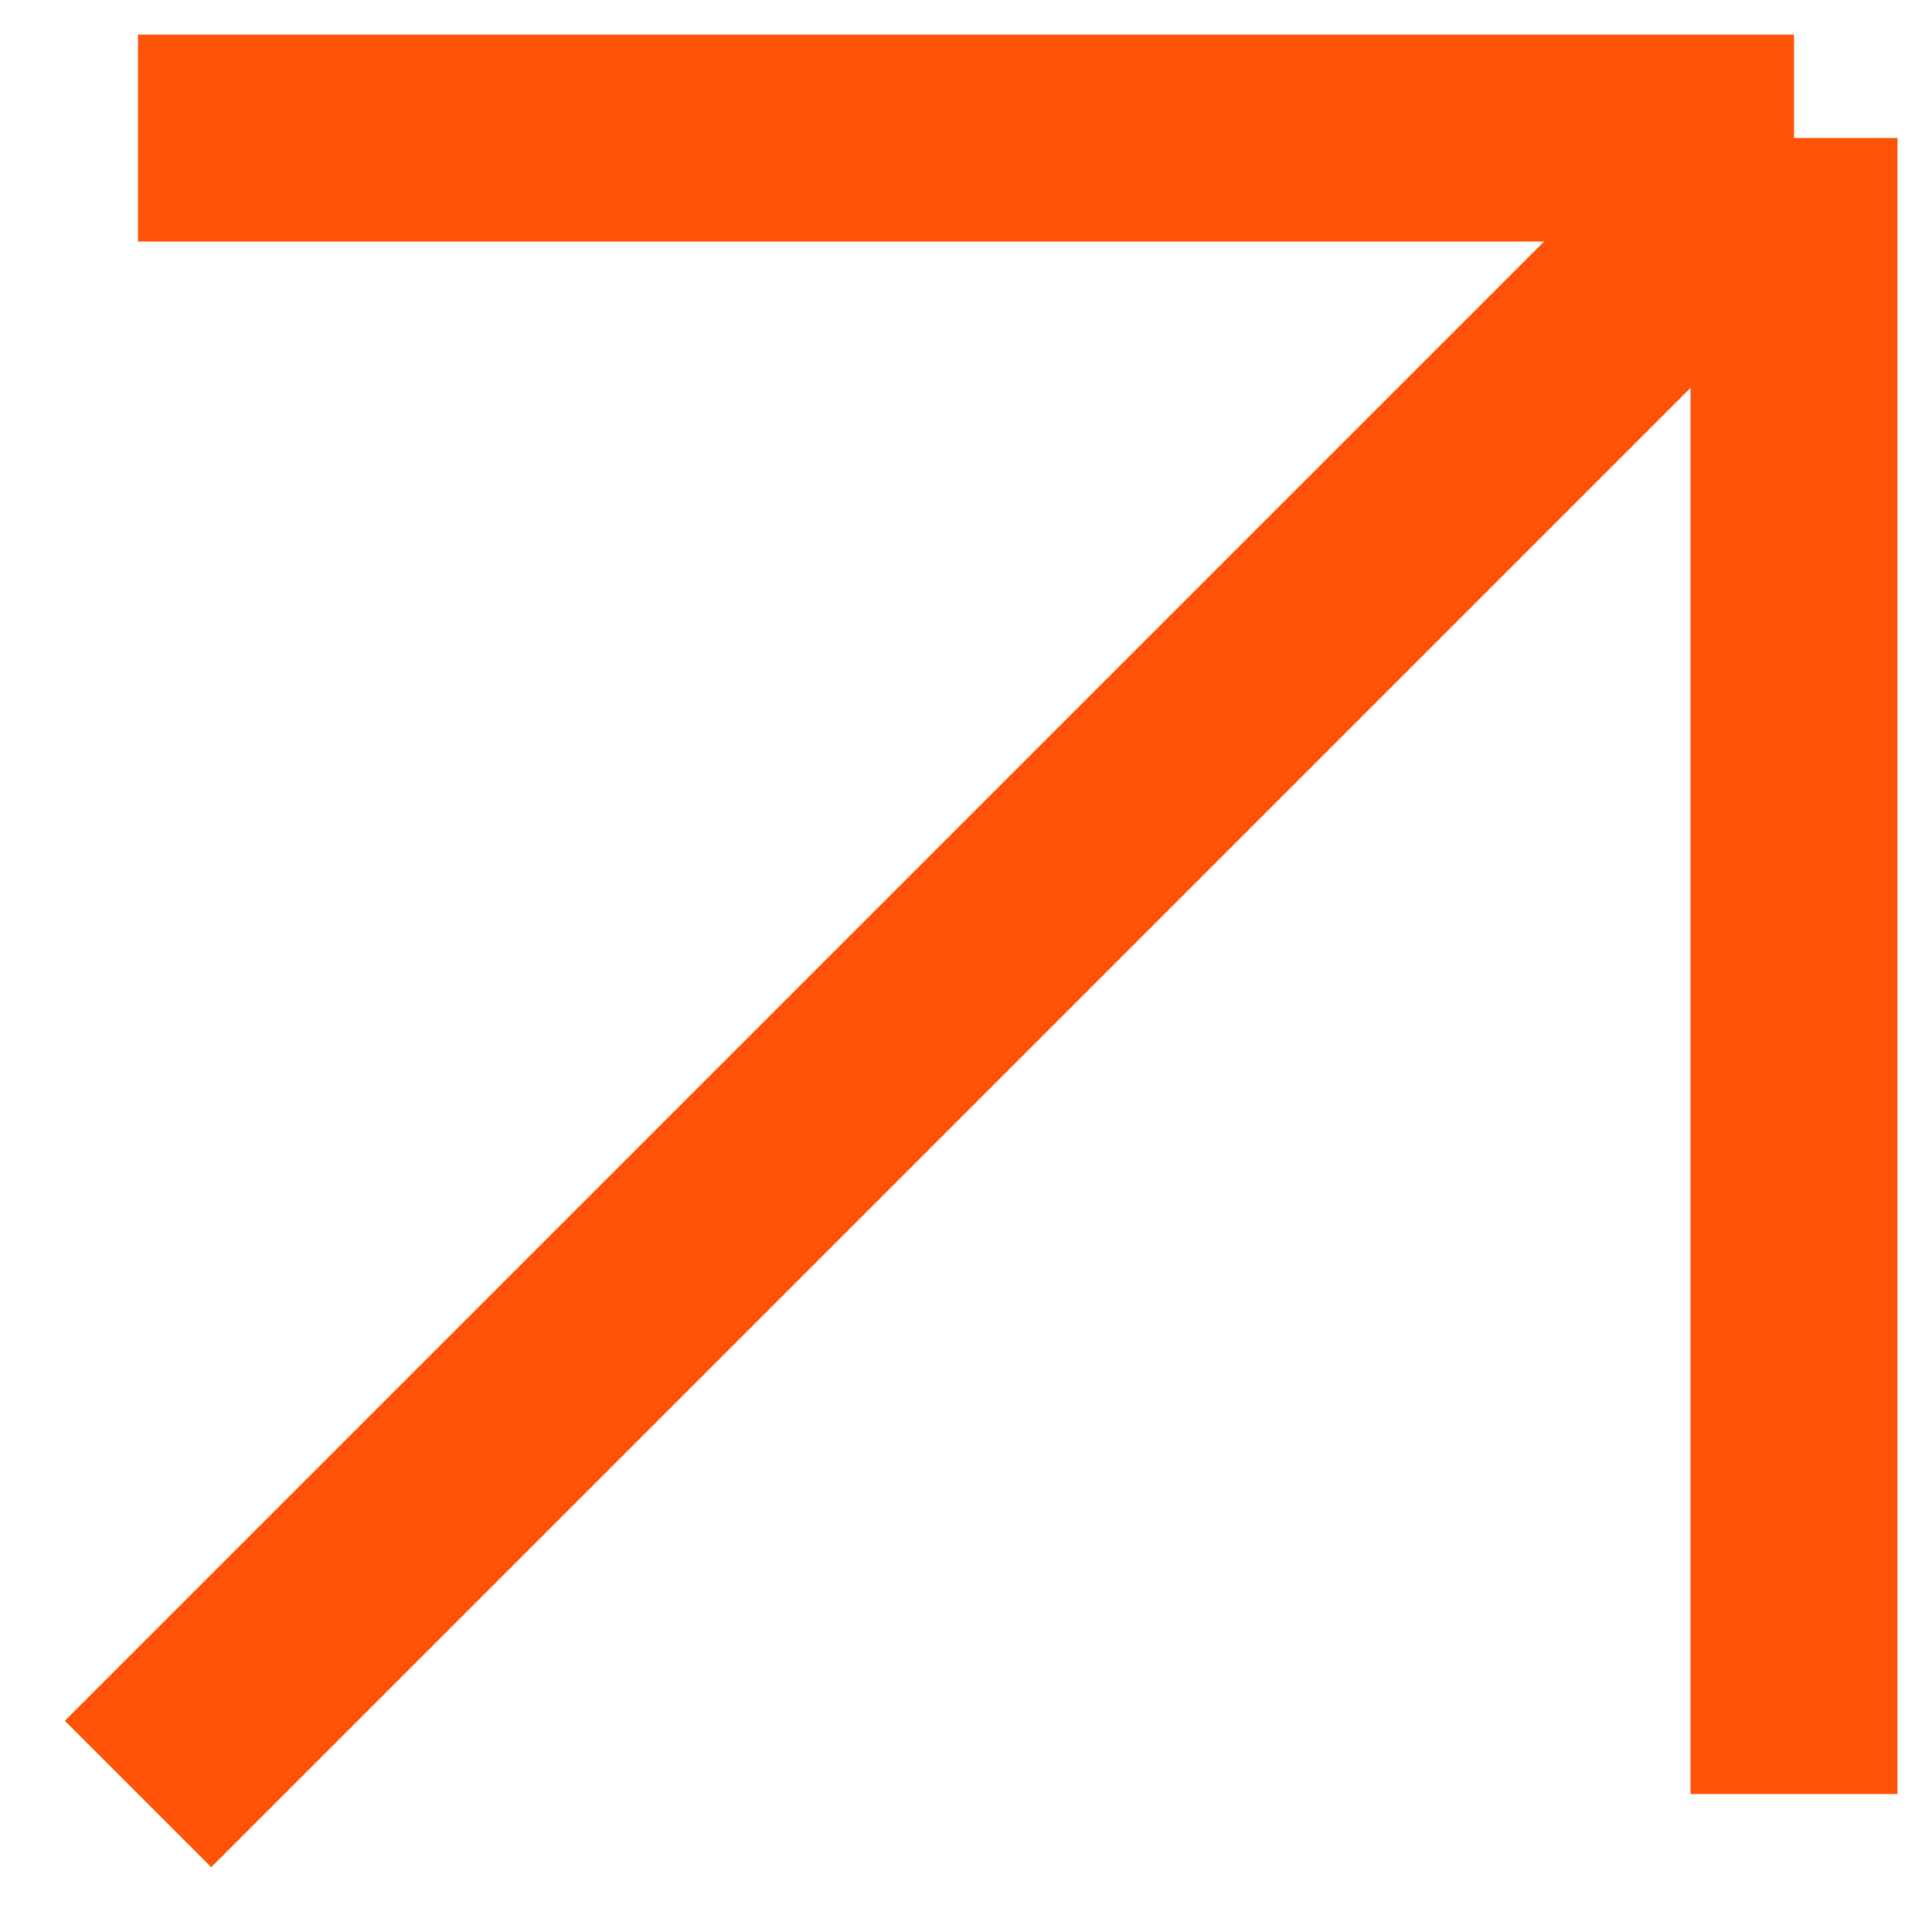
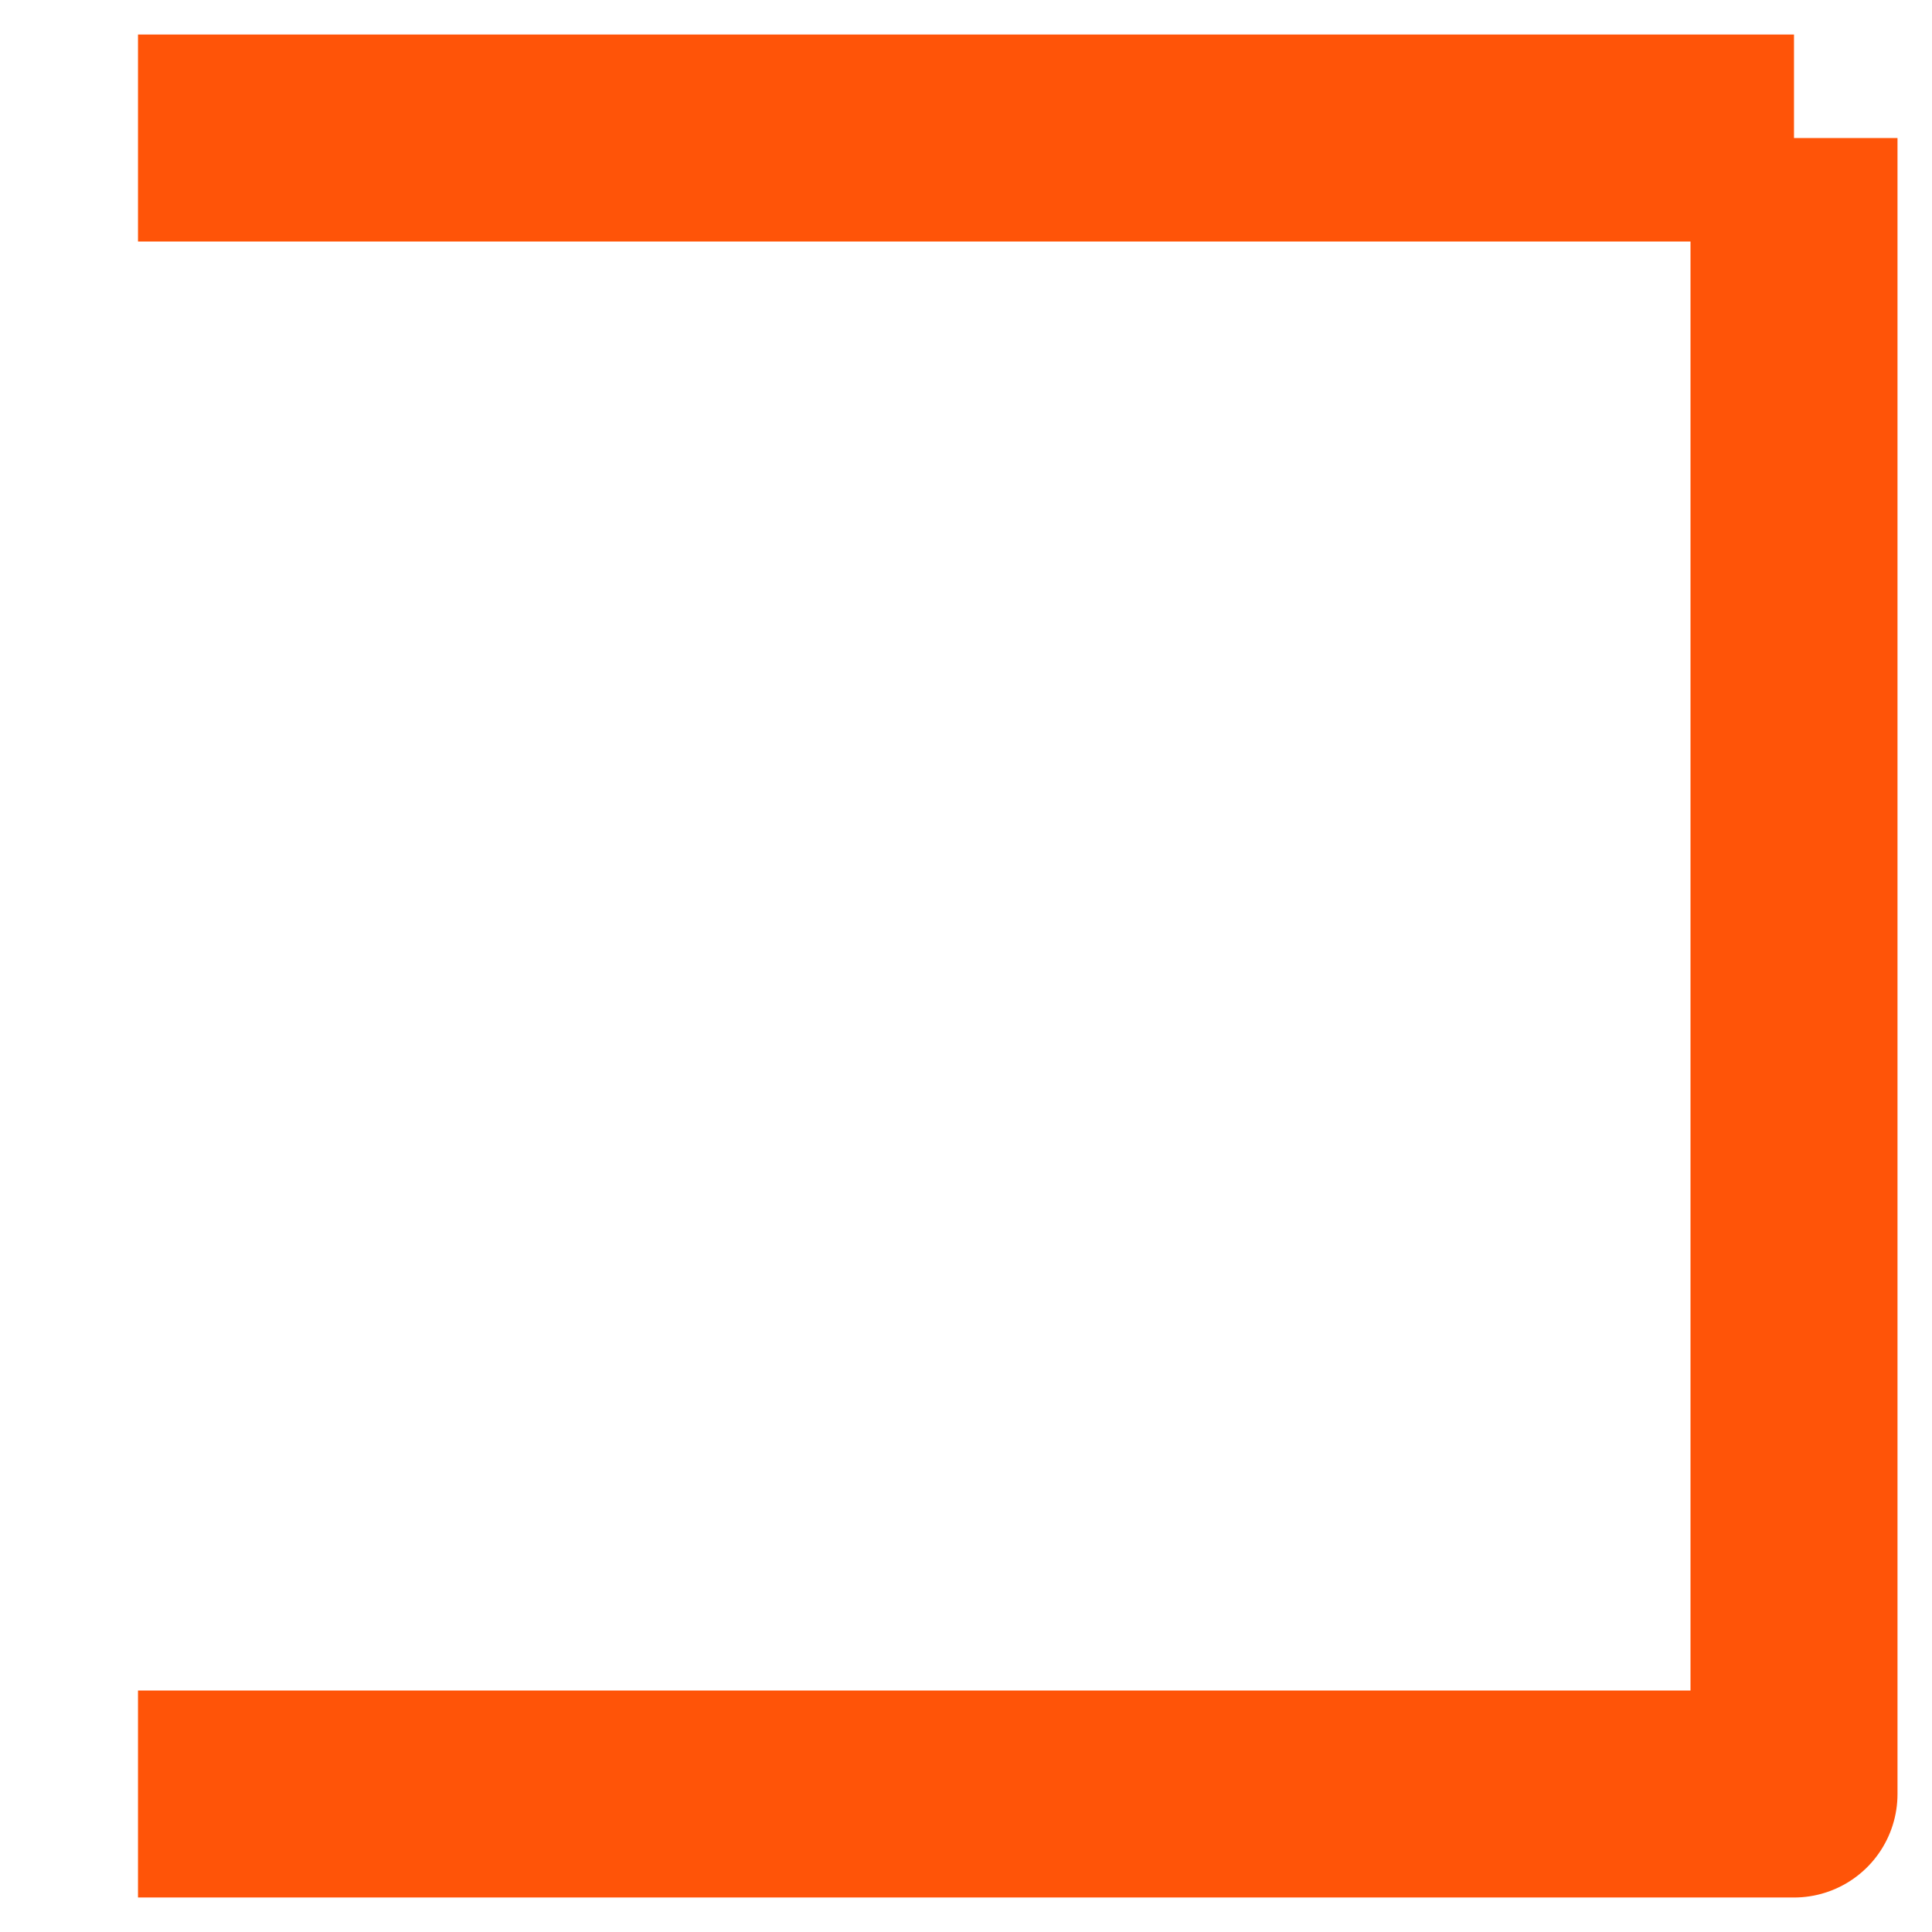
<svg xmlns="http://www.w3.org/2000/svg" width="28" height="28" viewBox="0 0 28 28" fill="none">
-   <path d="M2 2H26M26 2V26M26 2L2 26" stroke="#FF5408" stroke-width="3" stroke-linejoin="round" />
+   <path d="M2 2H26M26 2V26L2 26" stroke="#FF5408" stroke-width="3" stroke-linejoin="round" />
</svg>